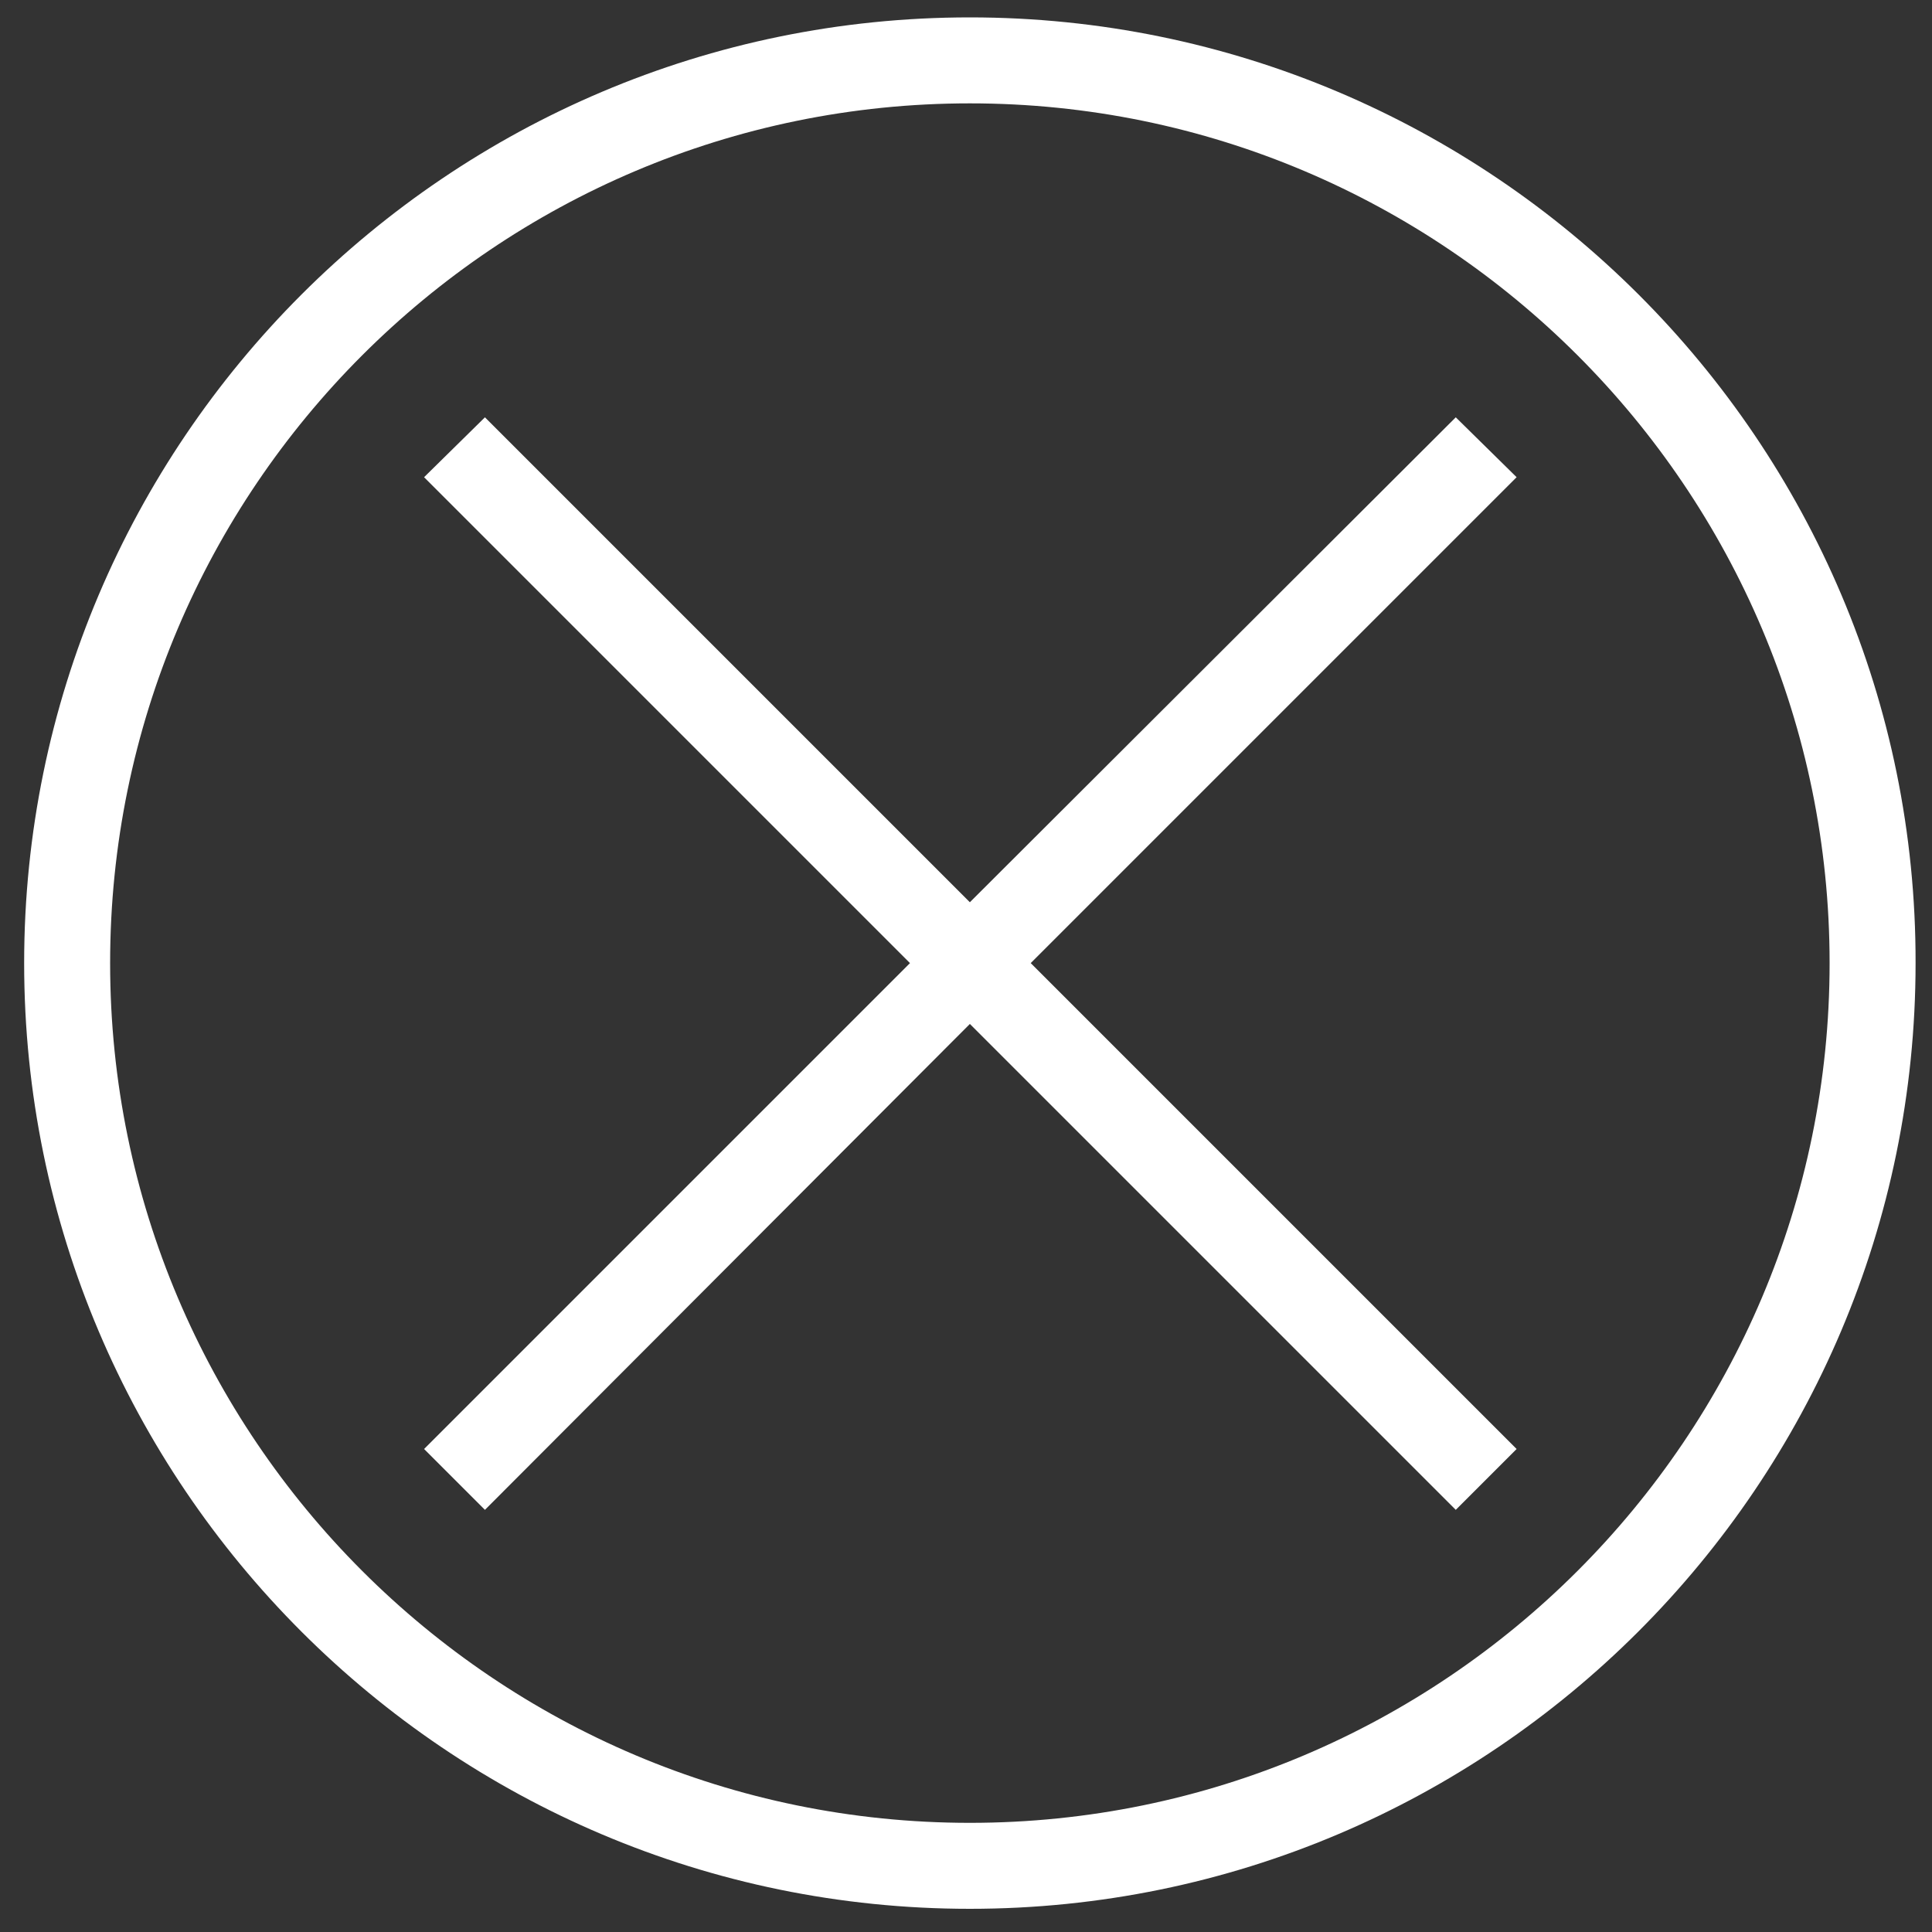
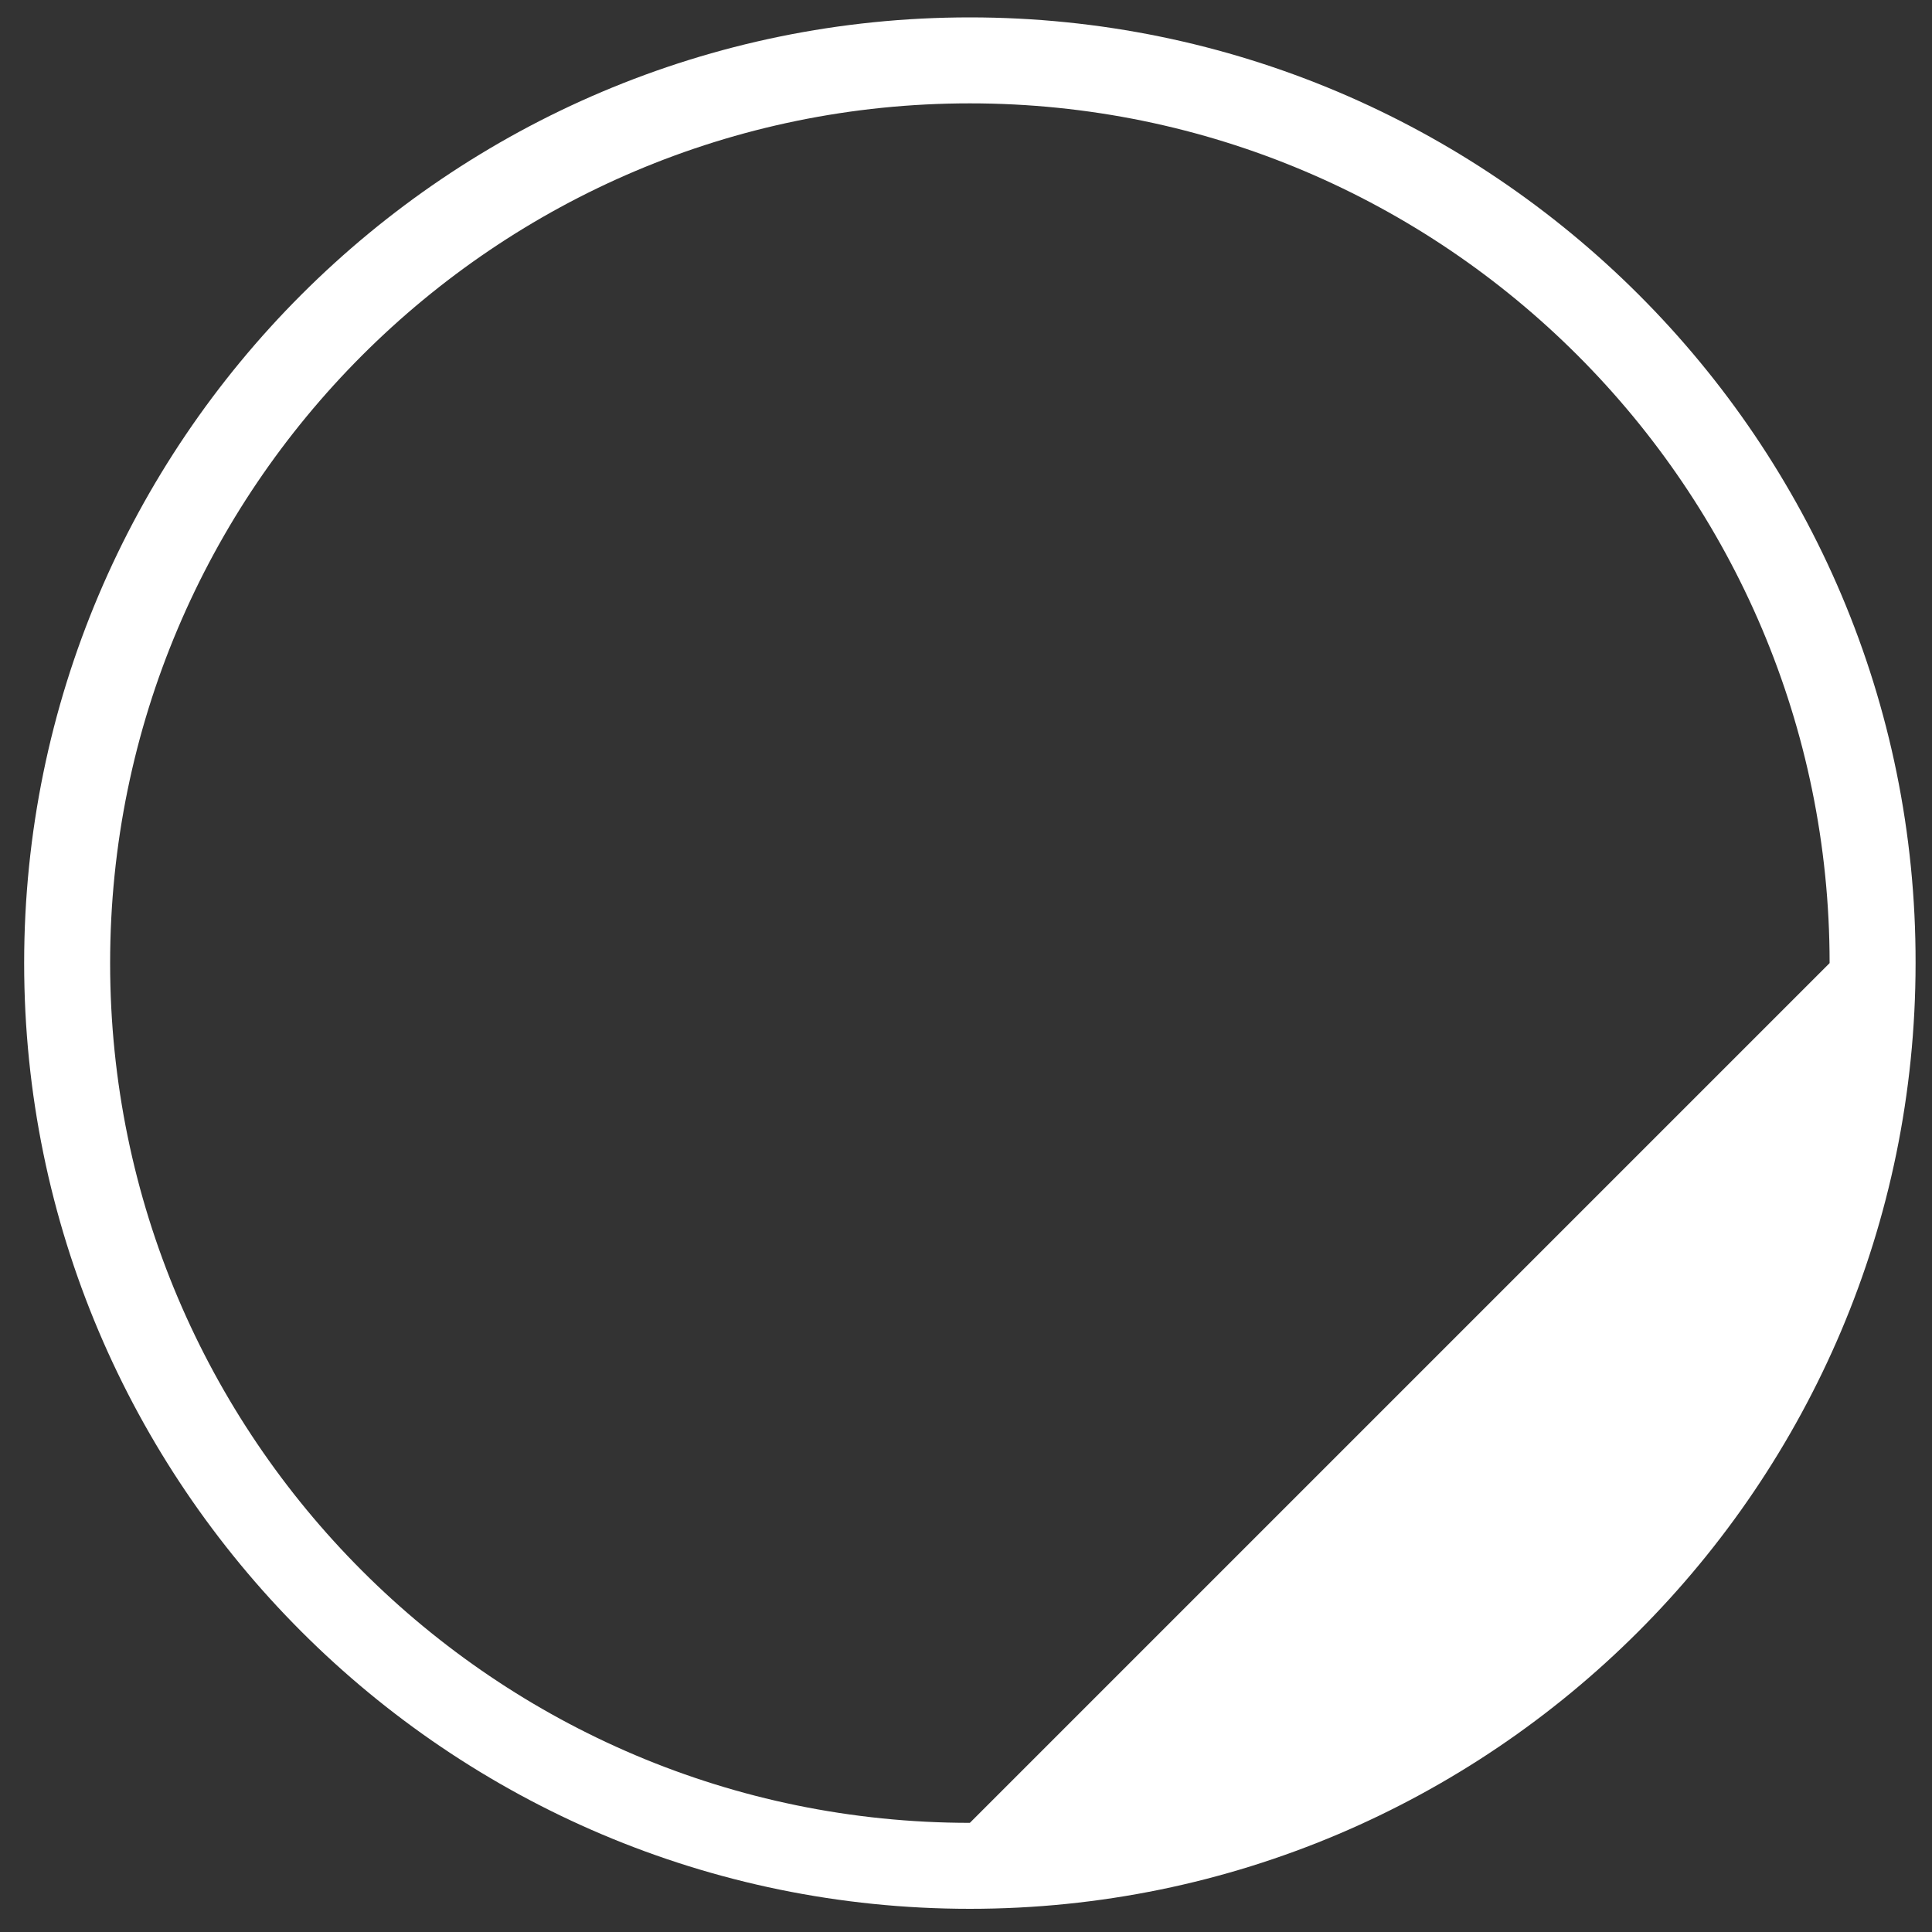
<svg xmlns="http://www.w3.org/2000/svg" version="1.1" id="Layer_1" x="0px" y="0px" viewBox="0 0 200 200" style="enable-background:new 0 0 200 200;" xml:space="preserve">
  <rect x="0" y="0" width="200" height="200" fill="#333333" stroke="none" />
  <style type="text/css">
	.st0{fill:#FFFFFF;}
</style>
  <g>
-     <path class="st0" d="M100.4,1.8c-54,0-97.9,43.9-97.9,97.9c0,54,43.9,97.9,97.9,97.9s97.9-43.9,97.9-97.9   C198.4,45.7,154.4,1.8,100.4,1.8z M100.4,188.7c-49.1,0-89-39.9-89-89s39.9-89,89-89c49.1,0,89,39.9,89,89S149.5,188.7,100.4,188.7   z" />
-     <polygon class="st0" points="150.7,43.2 100.4,93.4 50.2,43.2 43.9,49.4 94.2,99.7 43.9,150 50.2,156.3 100.4,106 150.7,156.3    157,150 106.7,99.7 157,49.4  " />
+     <path class="st0" d="M100.4,1.8c-54,0-97.9,43.9-97.9,97.9c0,54,43.9,97.9,97.9,97.9s97.9-43.9,97.9-97.9   C198.4,45.7,154.4,1.8,100.4,1.8z M100.4,188.7c-49.1,0-89-39.9-89-89s39.9-89,89-89c49.1,0,89,39.9,89,89z" />
  </g>
</svg>